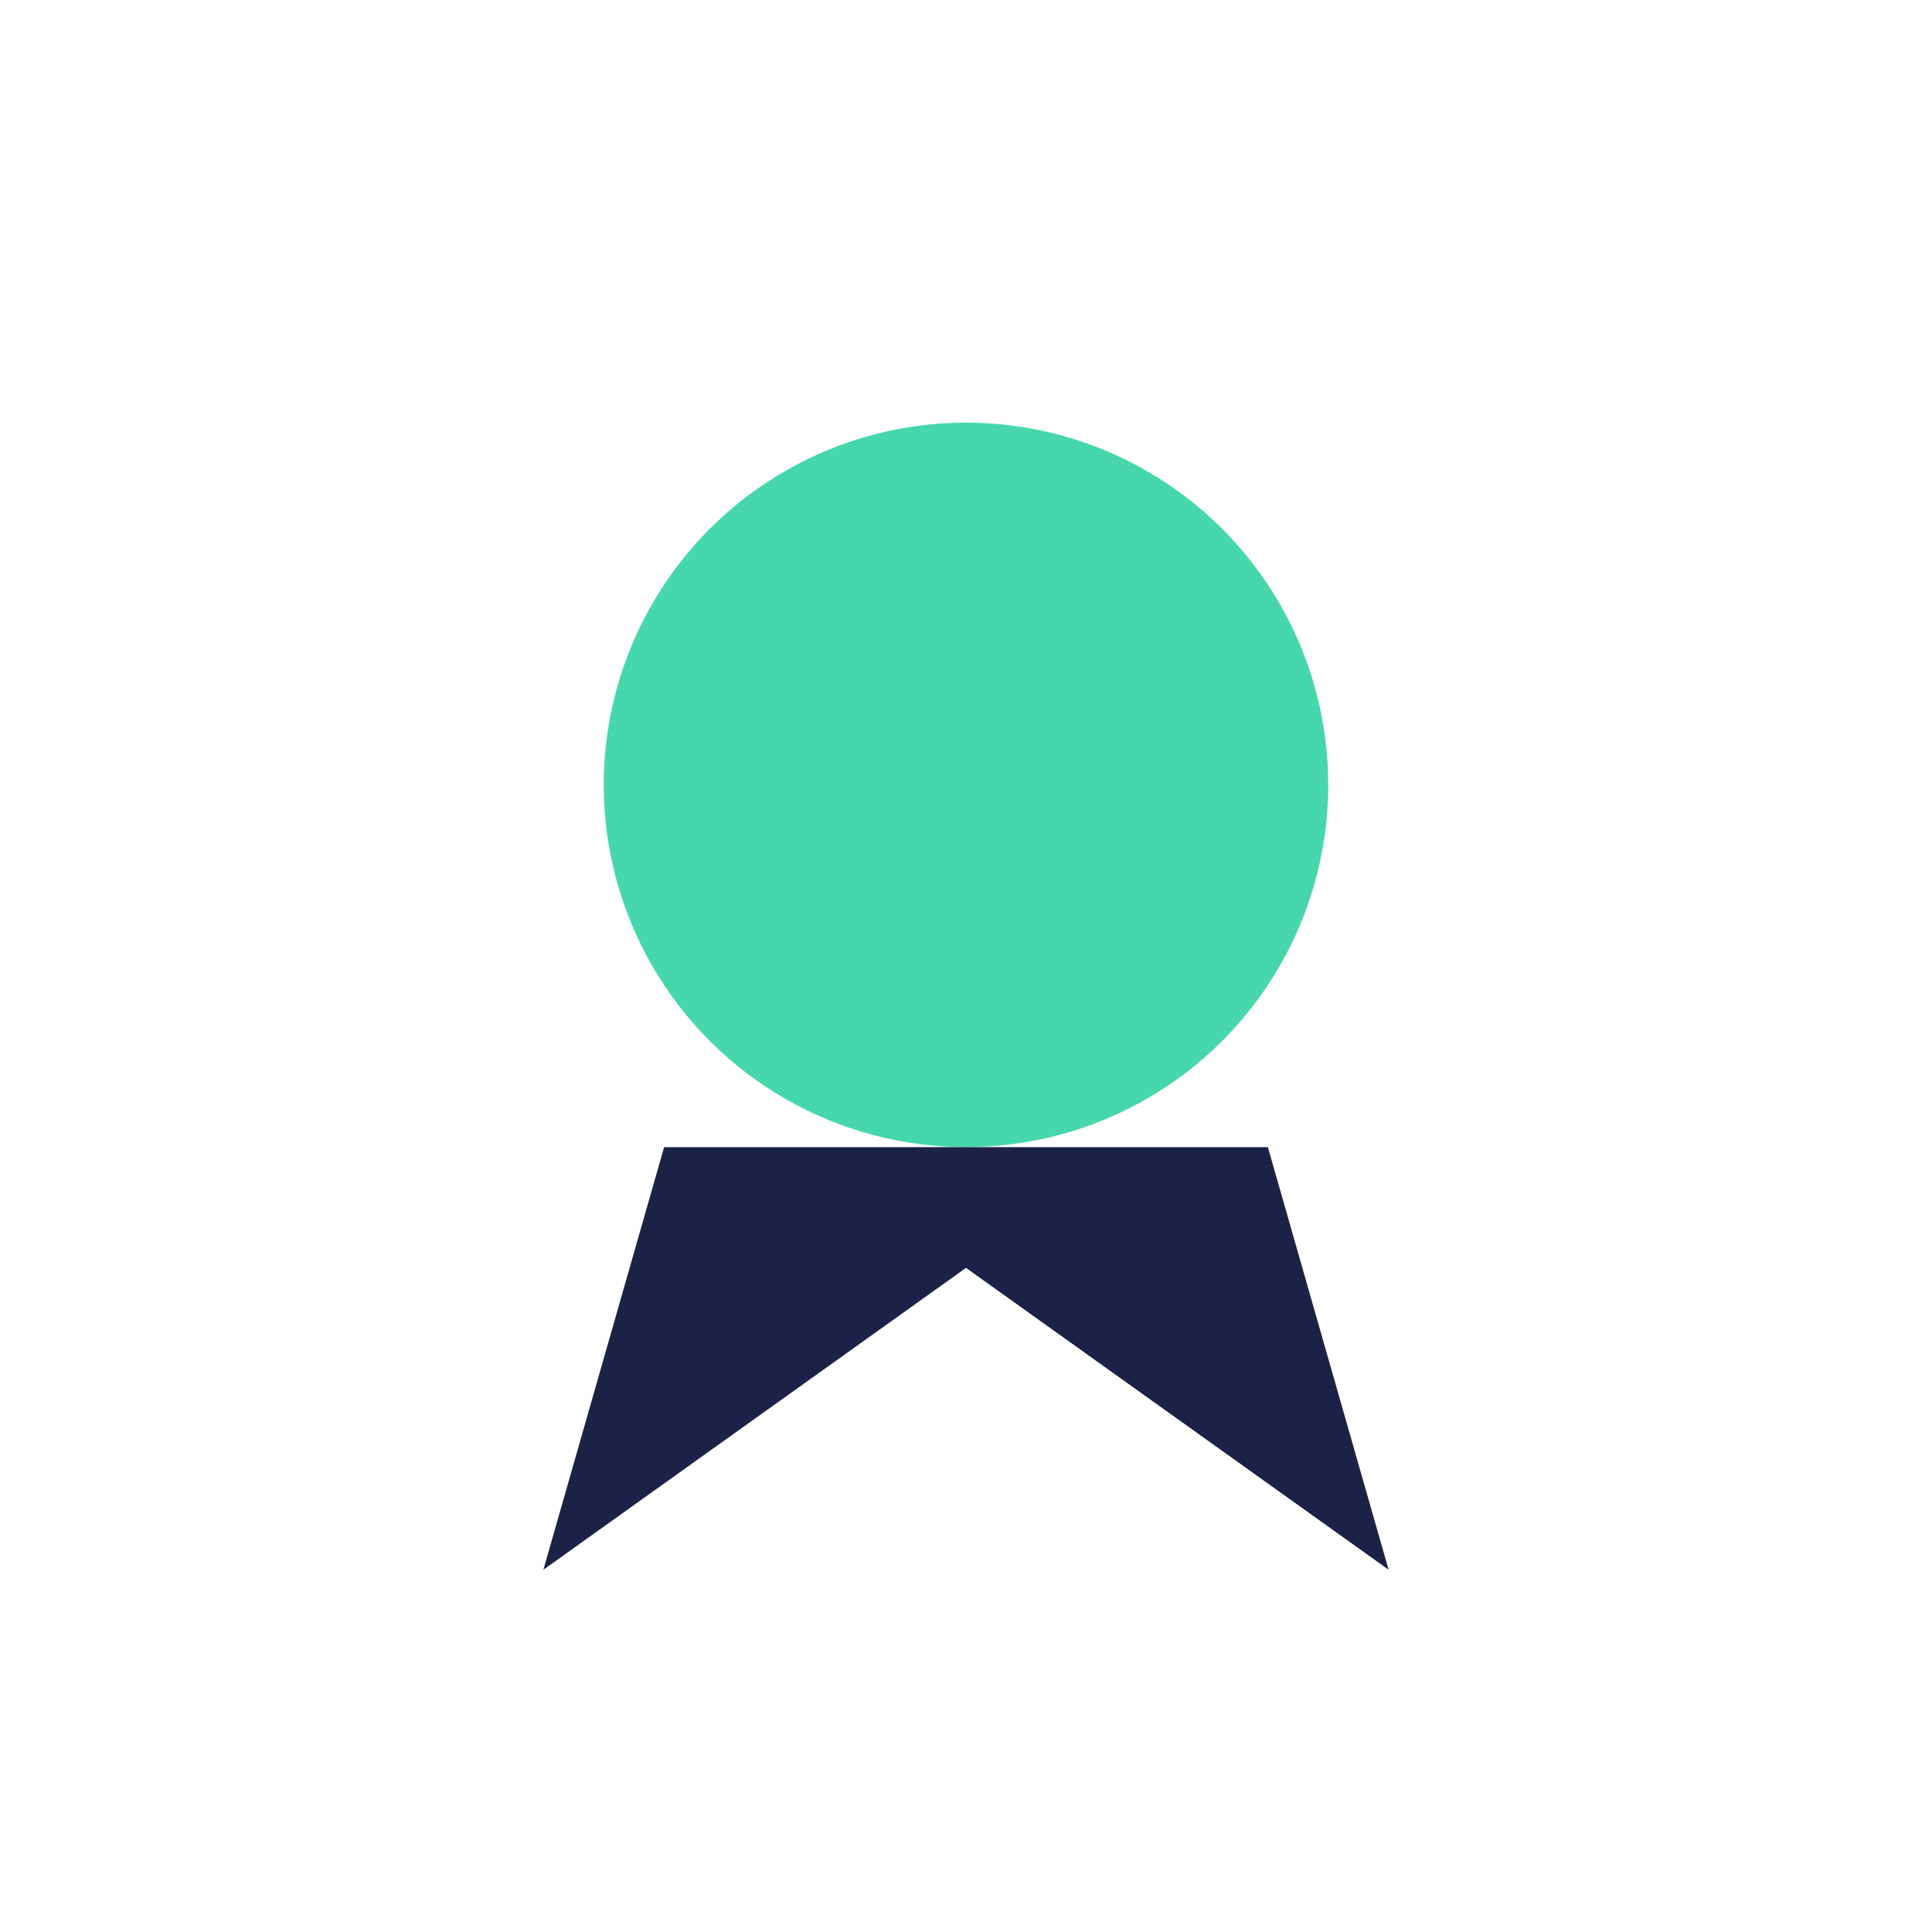
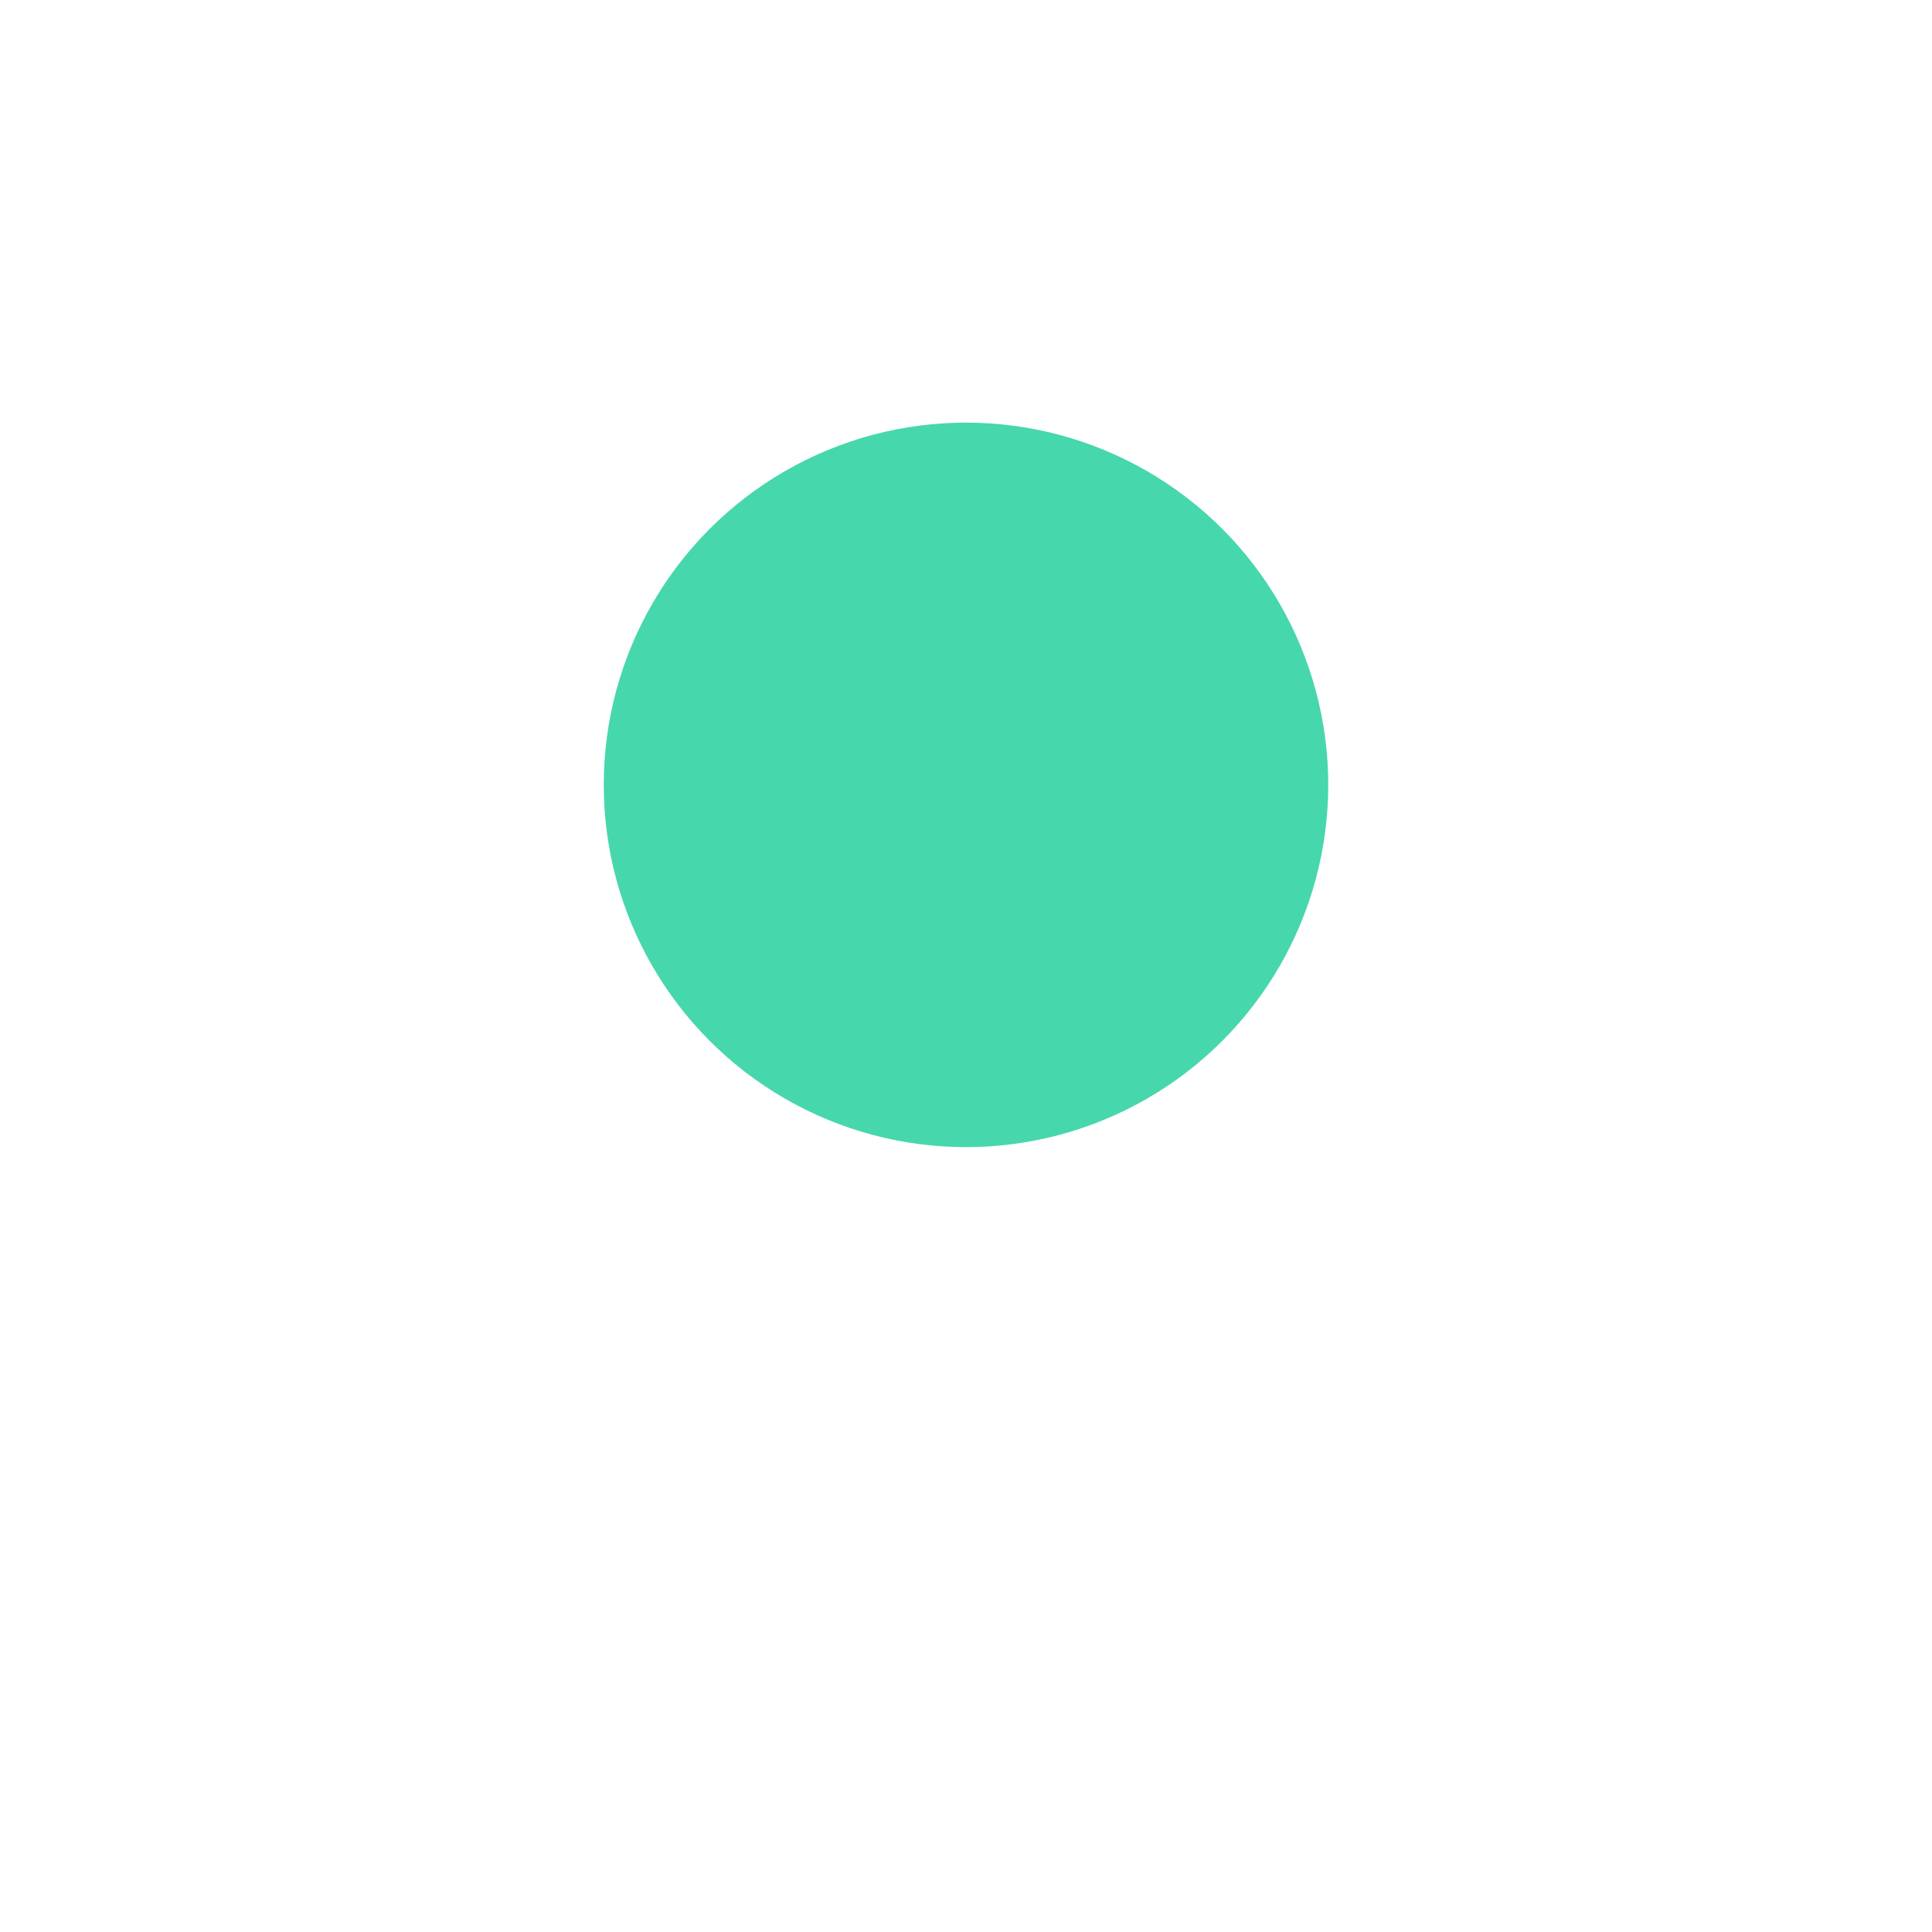
<svg xmlns="http://www.w3.org/2000/svg" width="32" height="32" viewBox="0 0 32 32">
  <circle cx="16" cy="13" r="6" fill="#47D7AC" />
-   <path d="M11 19l-2 7 7-5 7 5-2-7" fill="#1C2247" />
</svg>